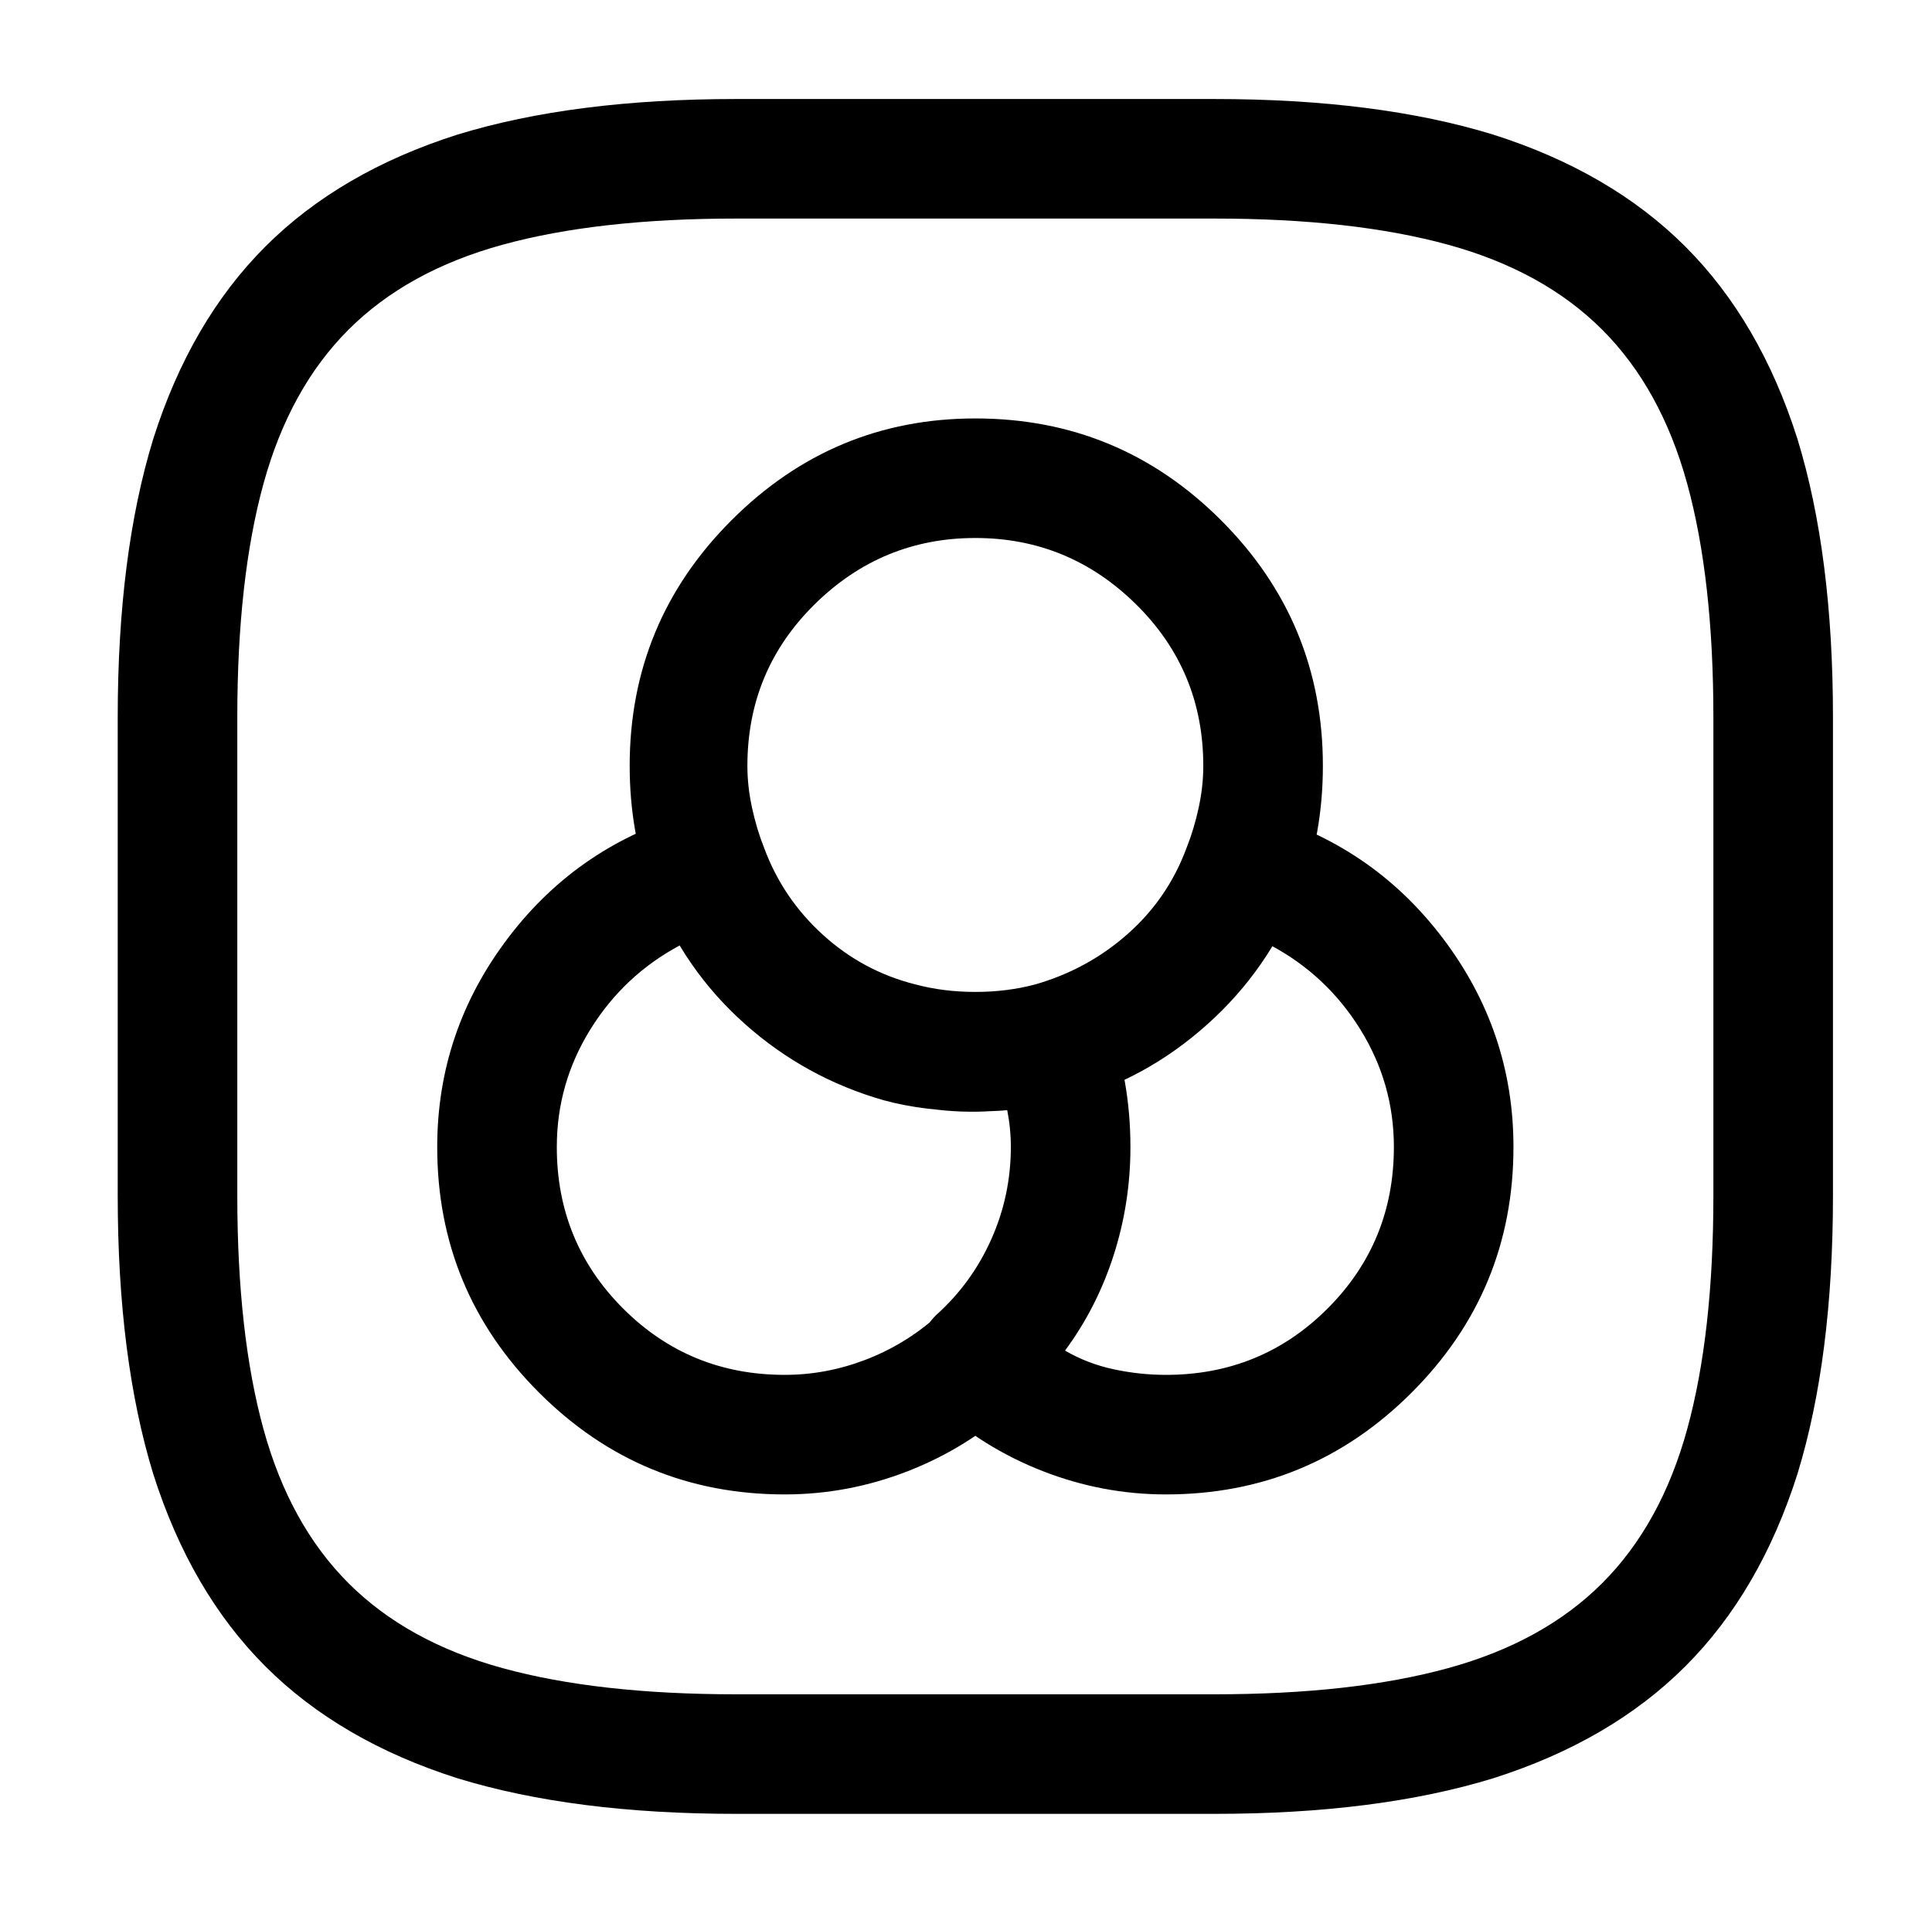
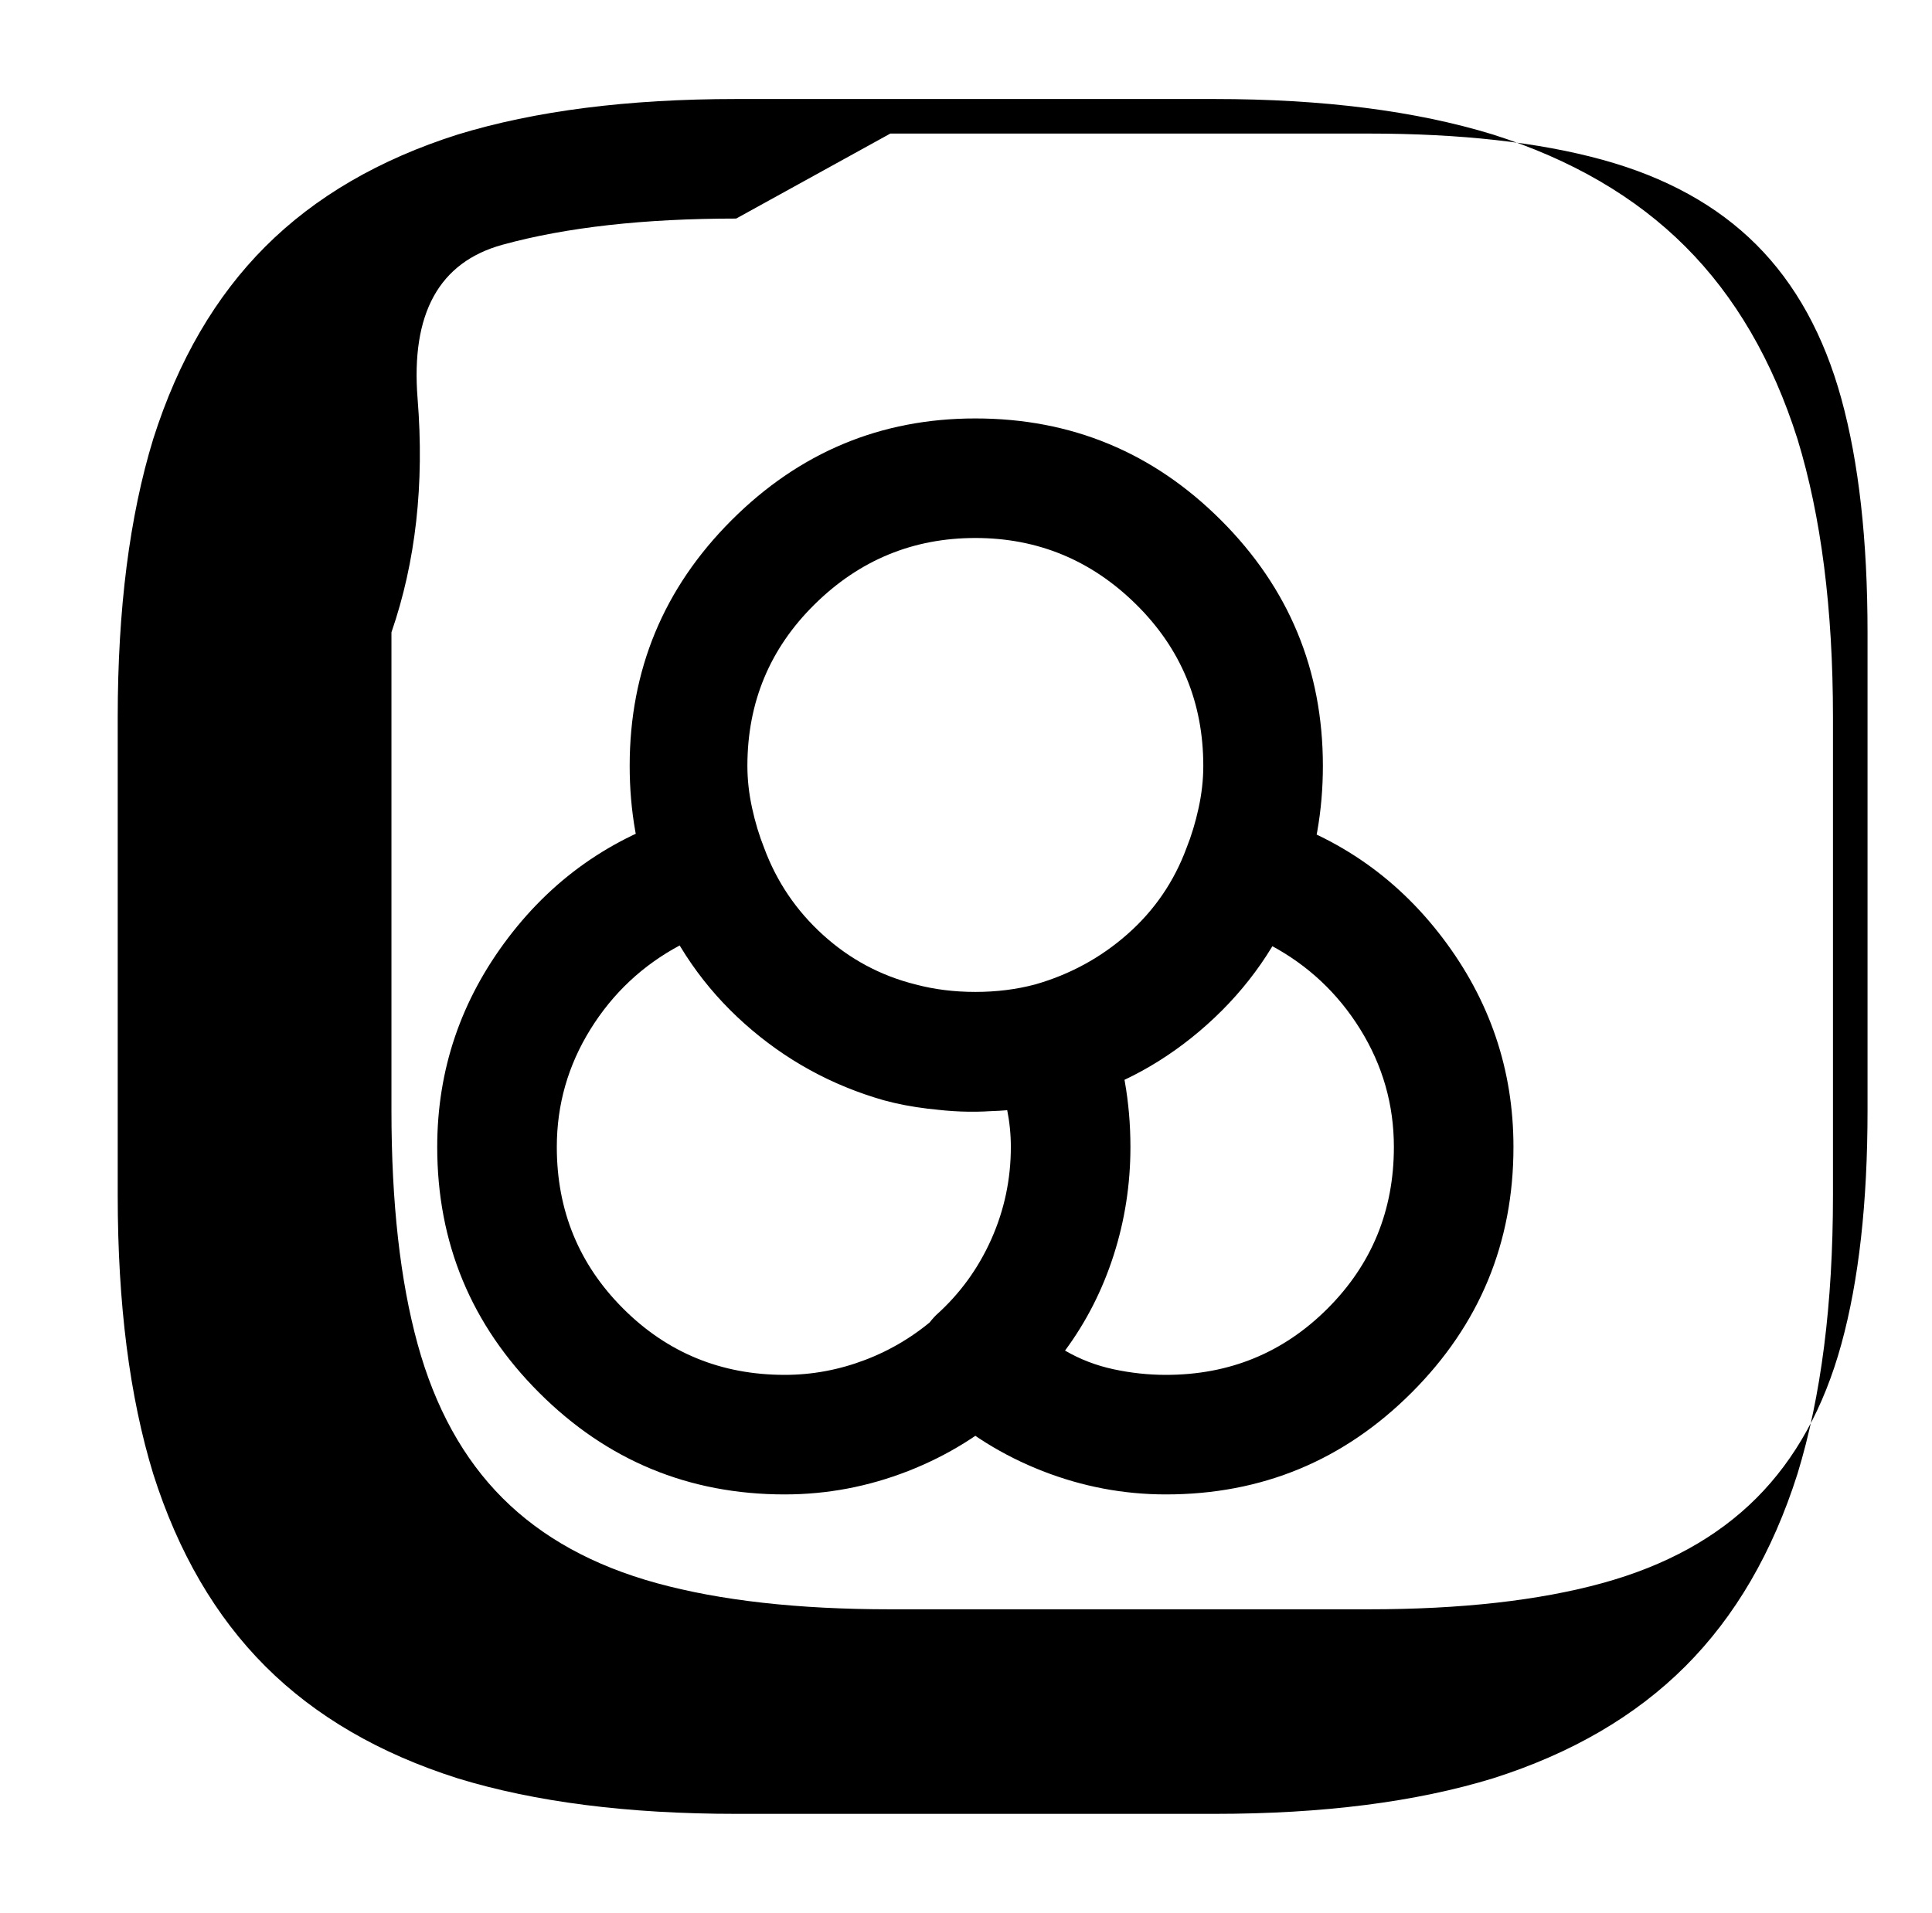
<svg xmlns="http://www.w3.org/2000/svg" version="1.1" viewBox="-10 0 1034 1024">
-   <path fill="currentColor" d="M410 800q-77 0 -131.5 -54.5t-54.5 -131.5q0 -62 38 -112t99 -67q12 -3 22.5 2.5t15.5 16.5q10 27 31.5 46.5t49.5 26.5q15 4 32 4t32 -4q12 -3 23 2.5t15 16.5q7 16 10 33t3 35q0 40 -16 76t-46 62q-25 23 -57 35.5t-66 12.5v0zM354 506q-30 16 -48 45t-18 63 q0 51 35.5 86.5t86.5 35.5q22 0 43 -8t38 -23q19 -17 29.5 -41t10.5 -50q0 -5 -0.5 -10t-1.5 -10q-16 2 -33 0.5t-33 -6.5q-34 -9 -62.5 -30.5t-46.5 -51.5v0zM512 595q-13 0 -25.5 -1.5t-23.5 -4.5q-42 -12 -74.5 -41t-48.5 -70q-7 -16 -10 -33t-3 -35q0 -77 54.5 -131.5 t130.5 -54.5q77 0 131.5 54.5t54.5 131.5q0 18 -3 35t-10 33q-16 41 -49 70.5t-74 40.5q-12 3 -24.5 4.5t-25.5 1.5v0zM512 288q-50 0 -86 35.5t-36 86.5q0 11 2.5 22.5t6.5 21.5q10 27 31.5 46.5t49.5 26.5q15 4 32 4t32 -4q28 -8 49.5 -27t31.5 -46q4 -10 6.5 -21.5 t2.5 -22.5q0 -51 -36 -86.5t-86 -35.5v0zM614 800q-34 0 -66 -12.5t-57 -35.5q-5 -4 -8 -10.5t-3 -13.5q0 -6 3 -12.5t8 -11.5q19 -17 29.5 -40.5t10.5 -49.5q0 -11 -2 -22.5t-6 -21.5q-3 -7 -2.5 -13.5t3.5 -12.5q3 -7 8.5 -11t11.5 -6q28 -8 49.5 -27t31.5 -46 q5 -11 15.5 -16.5t22.5 -2.5q61 17 99 67t38 112q0 77 -54.5 131.5t-131.5 54.5v0zM560 723q12 7 26 10t28 3q51 0 86.5 -35.5t35.5 -86.5q0 -34 -18 -63t-48 -45q-14 23 -34 41.5t-45 29.5q2 9 3 18.5t1 18.5q0 30 -9 58t-26 51v0zM640 971h-256q-87 0 -149 -19 q-63 -20 -103 -60t-60 -103q-19 -62 -19 -149v-256q0 -87 19 -149q20 -63 60 -103t103 -60q62 -19 149 -19h256q87 0 149 19q63 20 103 60t60 103q19 62 19 149v256q0 87 -19 149q-20 63 -60 103t-103 60q-62 19 -149 19v0zM384 117q-74 0 -125 14t-82.5 45.5t-45.5 82.5 t-14 125v256q0 74 14 125t45.5 82.5t82.5 45.5t125 14h256q74 0 125 -14t82.5 -45.5t45.5 -82.5t14 -125v-256q0 -74 -14 -125t-45.5 -82.5t-82.5 -45.5t-125 -14h-256v0z" />
+   <path fill="currentColor" d="M410 800q-77 0 -131.5 -54.5t-54.5 -131.5q0 -62 38 -112t99 -67q12 -3 22.5 2.5t15.5 16.5q10 27 31.5 46.5t49.5 26.5q15 4 32 4t32 -4q12 -3 23 2.5t15 16.5q7 16 10 33t3 35q0 40 -16 76t-46 62q-25 23 -57 35.5t-66 12.5v0zM354 506q-30 16 -48 45t-18 63 q0 51 35.5 86.5t86.5 35.5q22 0 43 -8t38 -23q19 -17 29.5 -41t10.5 -50q0 -5 -0.5 -10t-1.5 -10q-16 2 -33 0.5t-33 -6.5q-34 -9 -62.5 -30.5t-46.5 -51.5v0zM512 595q-13 0 -25.5 -1.5t-23.5 -4.5q-42 -12 -74.5 -41t-48.5 -70q-7 -16 -10 -33t-3 -35q0 -77 54.5 -131.5 t130.5 -54.5q77 0 131.5 54.5t54.5 131.5q0 18 -3 35t-10 33q-16 41 -49 70.5t-74 40.5q-12 3 -24.5 4.5t-25.5 1.5v0zM512 288q-50 0 -86 35.5t-36 86.5q0 11 2.5 22.5t6.5 21.5q10 27 31.5 46.5t49.5 26.5q15 4 32 4t32 -4q28 -8 49.5 -27t31.5 -46q4 -10 6.5 -21.5 t2.5 -22.5q0 -51 -36 -86.5t-86 -35.5v0zM614 800q-34 0 -66 -12.5t-57 -35.5q-5 -4 -8 -10.5t-3 -13.5q0 -6 3 -12.5t8 -11.5q19 -17 29.5 -40.5t10.5 -49.5q0 -11 -2 -22.5t-6 -21.5q-3 -7 -2.5 -13.5t3.5 -12.5q3 -7 8.5 -11t11.5 -6q28 -8 49.5 -27t31.5 -46 q5 -11 15.5 -16.5t22.5 -2.5q61 17 99 67t38 112q0 77 -54.5 131.5t-131.5 54.5v0zM560 723q12 7 26 10t28 3q51 0 86.5 -35.5t35.5 -86.5q0 -34 -18 -63t-48 -45q-14 23 -34 41.5t-45 29.5q2 9 3 18.5t1 18.5q0 30 -9 58t-26 51v0zM640 971h-256q-87 0 -149 -19 q-63 -20 -103 -60t-60 -103q-19 -62 -19 -149v-256q0 -87 19 -149q20 -63 60 -103t103 -60q62 -19 149 -19h256q87 0 149 19q63 20 103 60t60 103q19 62 19 149v256q0 87 -19 149q-20 63 -60 103t-103 60q-62 19 -149 19v0zM384 117q-74 0 -125 14t-45.5 82.5 t-14 125v256q0 74 14 125t45.5 82.5t82.5 45.5t125 14h256q74 0 125 -14t82.5 -45.5t45.5 -82.5t14 -125v-256q0 -74 -14 -125t-45.5 -82.5t-82.5 -45.5t-125 -14h-256v0z" />
</svg>